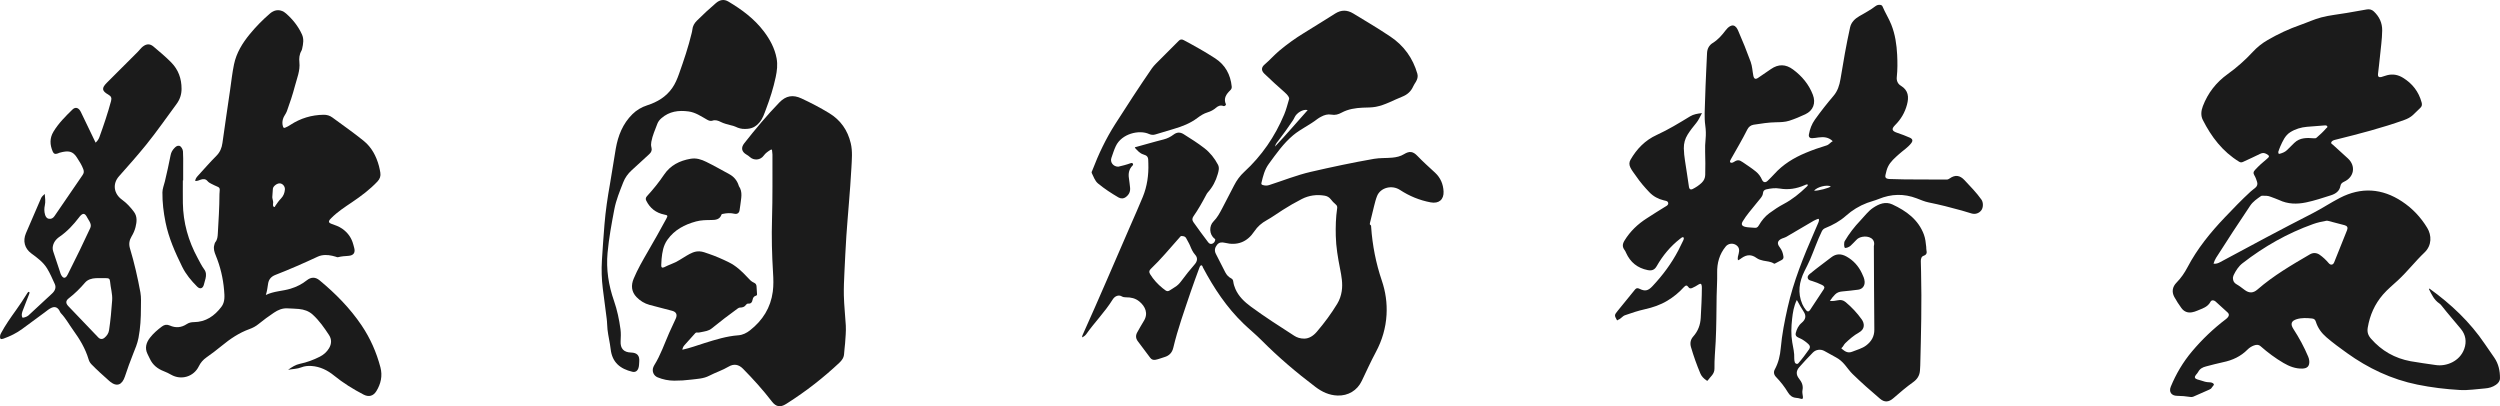
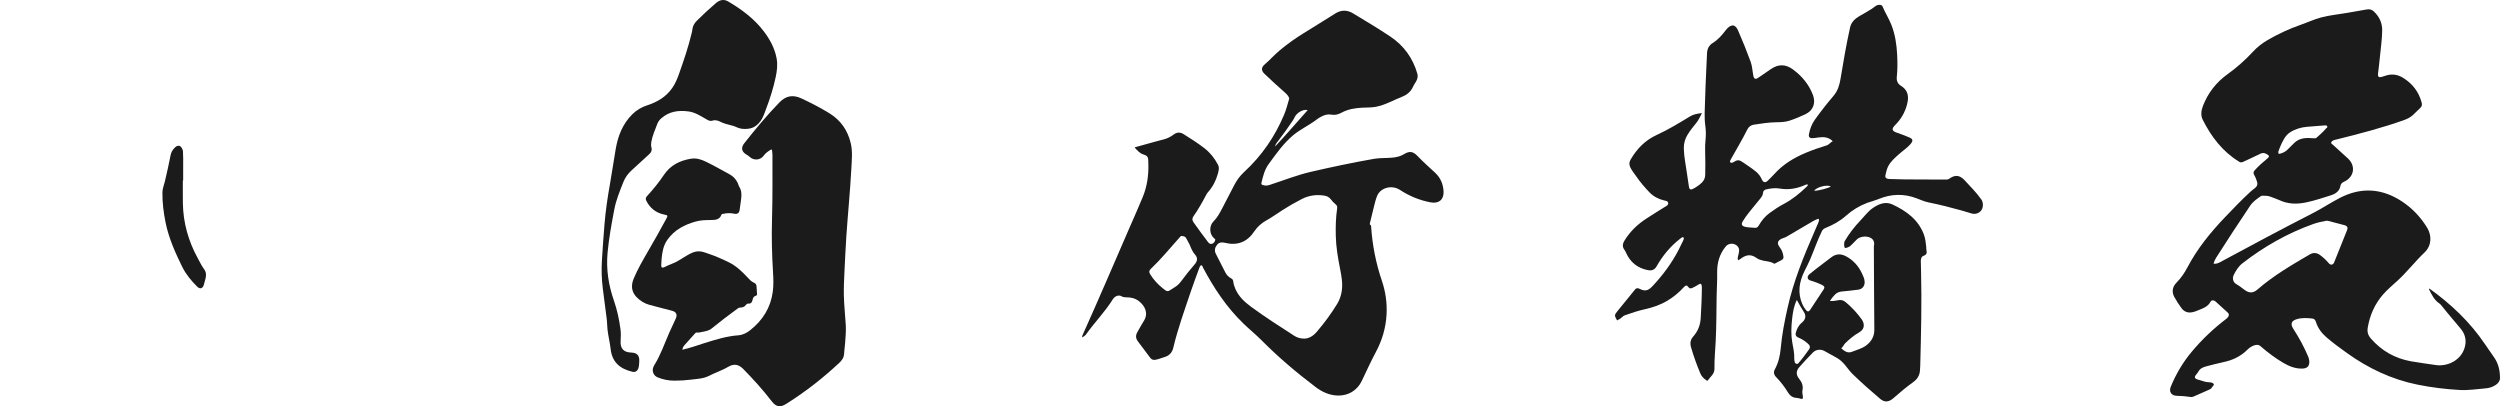
<svg xmlns="http://www.w3.org/2000/svg" version="1.1" id="Layer_1" x="0px" y="0px" viewBox="0 0 4000 650" style="enable-background:new 0 0 4000 650;" xml:space="preserve">
  <style type="text/css">
	.st0{fill:#1B1B1B;}
</style>
  <g>
    <g>
      <path class="st0" d="M3990.98,572.41c-5.02-7.38-10.22-14.64-15.21-22.04c-23.76-35.21-54.12-63.82-88.42-88.49    c-0.77-0.15-1.19,0.05-0.92,0.93c4.27,8.49,8.22,17.19,16.57,22.74c1.38,0.92,2.55,2.25,3.58,3.57    c9.94,12.64,20.57,24.7,30.79,37.1c7.74,9.4,9.55,20.42,5.45,31.96c-7.2,20.24-29.04,28.4-45.42,25.9    c-13.46-2.05-27-3.66-40.38-6.12c-25.26-4.66-46.44-16.66-63.46-36.13c-4.71-5.38-6.36-10.61-5.15-17.74    c3.35-19.87,11.15-37.5,24.34-52.76c7.3-8.46,15.99-15.46,24.13-23.02c15-13.93,27.49-30.2,42.31-44.32    c12.08-11.52,11.47-27.61,4.45-39.27c-10.27-17.07-23.77-31.38-40.46-42.41c-31.92-21.1-65.3-23.23-99.24-5.75    c-14.83,7.64-28.77,17-43.7,24.63c-49.72,25.4-98.94,51.78-148.09,78.28c-3.25,1.75-6.55,2.98-10.51,2.38    c1.06-3.3,2.22-6.41,4.04-9.27c17.87-28.07,36.07-55.93,54.64-83.53c4.38-6.51,10.85-10.91,17.2-15.33    c0.64-0.45,1.3-0.55,2.03-0.56c4.58-0.03,9.12-0.2,13.52,1.66c4.42,1.87,9.13,3.12,13.45,5.18c14.04,6.68,28.44,6.95,43.4,3.82    c13.47-2.82,26.43-7.2,39.48-11.33c7.42-2.35,13.76-6.48,15.24-14.83c0.68-3.87,2.94-5.56,5.95-6.94    c16.1-7.39,19.08-25.18,6.13-37.19c-7.71-7.15-15.58-14.14-23.33-21.25c-1.38-1.26-3.97-2.37-3.47-4.24    c0.62-2.31,3.15-3.49,5.55-4.16c0.93-0.26,1.87-0.47,2.8-0.7c36.51-9.11,72.96-18.45,108.43-31.19c5.29-1.9,10.13-4.35,14.26-8.22    c3.89-3.64,7.64-7.4,11.48-11.09c2.78-2.67,3.11-5.31,2.18-8.75c-4.68-17.24-14.72-30.26-29.98-39.59    c-7.91-4.83-16.07-6.25-24.91-4.11c-3.26,0.79-6.38,2.14-9.62,2.98c-3.75,0.97-5.75-0.71-5.35-4.41    c0.99-9.12,2.22-18.22,3.07-27.35c1.32-14.18,3.5-28.28,3.68-42.58c0.16-12.33-4.59-22.21-13.3-30.51    c-3.19-3.04-7.01-4.04-11.35-3.27c-10.68,1.88-21.37,3.71-32.04,5.6c-13.64,2.42-27.48,3.6-40.93,7.17    c-11.44,3.03-22.11,8.1-33.21,11.96c-18.26,6.35-35.62,14.5-52.33,24.14c-8.84,5.11-16.76,11.37-23.72,18.88    c-12.27,13.26-25.78,25.23-40.41,35.75c-18.41,13.24-31.61,30.22-39.67,51.32c-2.78,7.28-3.54,15.05-0.09,21.88    c13.69,27.13,31.67,50.72,58.09,66.91c2.27,1.39,4.11,1.35,6.38,0.27c9.12-4.33,18.42-8.32,27.41-12.89    c3.71-1.88,6.69-1.62,10.07,0.27c4.94,2.76,5.2,4.23,0.78,7.76c-6.72,5.37-13.03,11.17-18.88,17.48c-3.11,3.35-3.41,5.43-1.06,9.4    c1.87,3.14,2.97,6.58,4.08,9.99c1.14,3.48,0.29,6.72-2.55,9.18c-2.55,2.2-5.36,4.11-7.84,6.38    c-14.36,13.18-27.83,27.23-41.27,41.33c-23.08,24.22-44.08,50.02-59.69,79.77c-4.77,9.09-10.41,17.26-17.59,24.57    c-6.6,6.72-7.86,14.81-3.51,22.88c3.31,6.13,7.21,11.98,11.29,17.65c4.14,5.75,10.04,8.21,17.13,6.89    c2.82-0.52,5.62-1.41,8.25-2.56c7.93-3.46,16.74-5.55,21.28-14.31c1.48-2.85,5.17-2.93,7.9-0.52c6.62,5.84,13.1,11.83,19.59,17.81    c2.47,2.28,2.42,4.88,0.38,7.4c-0.98,1.21-2.14,2.32-3.38,3.26c-19.93,15.11-37.9,32.31-54.01,51.41    c-14.32,16.98-25.54,35.91-34.02,56.44c-3.46,8.36,0.93,14.67,10.02,14.74c7.14,0.05,14.24,0.73,21.29,1.81    c1.78,0.27,3.28,0.16,4.87-0.55c8.45-3.76,16.91-7.54,25.41-11.2c1.74-0.75,3.18-1.68,4.09-3.34c1.06-1.94,4.05-3.88,3.01-5.63    c-1.23-2.05-4.51-2.72-7.15-2.76c-4.68-0.07-9.01-1.33-13.34-2.9c-3.39-1.23-8.49-1.68-9.5-4.36c-1.15-3.08,3.42-6,5.07-9.23    c2.64-5.18,7.2-7.54,12.52-8.87c9.1-2.28,18.14-4.88,27.32-6.76c15.03-3.08,28.3-9.21,39.19-20.25c2.79-2.82,6.27-5.03,9.98-6.44    c3.7-1.41,7.51-1.86,11.04,1.25c11.35,9.99,23.44,19.01,36.5,26.65c9.37,5.48,19.28,9.39,30.41,8.99    c7.87-0.28,11.37-4.18,10.85-12.03c-0.16-2.41-0.78-4.74-1.72-6.97c-6.55-15.58-14.59-30.35-23.79-44.51    c-5.05-7.78-3.38-12.87,5.46-15.54c8.02-2.42,16.19-1.92,24.42-1.09c3.67,0.37,5.17,2.09,6.19,5.34    c3.09,9.94,9.01,17.95,16.9,24.75c10.44,9,21.6,17.11,32.74,25.11c34.09,24.46,71.39,42.18,112.77,50.6    c22.51,4.58,45.24,7.32,68.17,8.62c13.5,0.76,26.75-1.53,40.1-2.53c6.19-0.46,12.09-2.14,17.3-5.73c3.77-2.59,6.57-6.08,6.58-10.7    C4000.04,593.34,3997.66,582.23,3990.98,572.41z M3648.49,234.24c3.93-8.53,7.54-17.42,15.95-22.72    c8.18-5.16,17.29-7.81,26.89-8.65c8.78-0.77,17.58-1.38,26.37-2.06c0.6-0.05,1.21-0.07,1.81-0.13c1.65-0.18,3.35-0.03,4.17,1.51    c0.83,1.57-1.01,2.22-1.79,3.12c-4.66,5.43-9.9,10.27-15.31,14.93c-1.23,1.06-2.33,1.2-4.36,1.04    c-11.08-0.92-22.35-1.31-31.3,7.33c-3.91,3.78-7.72,7.67-11.61,11.47c-3.29,3.21-7.43,4.79-11.76,5.98    c-2.63,0.73-1.77-1.48-2.37-2.85C3646.24,240.31,3647.14,237.17,3648.49,234.24z M3755.34,368.13    c-6.87,17.18-13.75,34.36-20.65,51.54c-1.79,4.45-5.63,5.02-8.71,1.4c-4.33-5.08-9.14-9.71-14.62-13.5    c-4.86-3.35-10.47-3.55-15.44-0.65c-29.17,17.01-58.35,34.03-83.99,56.32c-6.74,5.86-13.12,6.1-20.3,0.81    c-4.36-3.22-8.59-6.62-13.34-9.31c-3.44-1.94-5.62-4.91-5.65-10.14c0.21-0.83,0.4-2.83,1.22-4.51c3.55-7.2,7.78-13.97,14.23-18.96    c34.42-26.66,71.82-47.98,112.91-62.63c6.81-2.43,13.87-3.97,20.99-5.25c0.97-0.18,1.87-0.11,2.85,0.14    c8.83,2.34,17.69,4.61,26.53,6.93C3755.61,361.45,3756.95,364.1,3755.34,368.13z" />
    </g>
    <path class="st0" d="M3170.32,319.42c-7.99-11.3-17.7-21.08-27.1-31.16c-7.32-7.85-14.86-9.03-23.66-2.8   c-1.52,1.08-3.06,1.87-4.97,1.84c-30.56-0.4-61.12,0.3-91.67-0.88c-0.83-0.03-1.67-0.14-2.49-0.32c-3.25-0.7-4.55-2.5-3.73-5.94   c1.09-4.57,2-9.18,4.07-13.44c4.07-8.37,11.12-14.19,17.81-20.23c6.44-5.81,13.99-10.39,19.37-17.4c3.02-3.93,2.32-6.75-2.2-8.81   c-6.68-3.04-13.59-5.5-20.52-7.87c-8.39-2.87-9.2-6.14-2.93-12.39c9.16-9.13,15.46-19.84,18.84-32.39   c3.35-12.45,2.44-23.08-9.87-30.53c-4.83-2.93-7.02-7.99-6.41-13.74c1.26-11.83,1.2-23.67,0.61-35.51   c-0.84-16.56-3.2-32.84-9.38-48.4c-4.01-10.09-9.92-19.24-14.09-29.23c-0.72-1.71-2.38-2.31-4.14-2.49   c-2.8-0.29-5.28,0.73-7.41,2.35c-8.09,6.15-17.06,10.83-25.79,15.94c-6.91,4.05-12.72,9.65-14.51,17.76   c-6.06,27.42-10.86,55.08-15.38,82.78c-1.62,9.9-4.56,19.13-11.24,26.94c-10.44,12.21-20.37,24.86-29.7,37.94   c-5.03,7.05-8.03,15.04-9.55,23.55c-0.73,4.07,1.17,6.27,5.41,6.09c3.36-0.14,6.71-0.72,10.05-1.17   c8.25-1.11,16.06-0.52,22.64,5.98c-3.62,1.76-5.78,5.58-9.9,6.8c-11.3,3.36-22.4,7.3-33.27,11.83   c-19.12,7.96-36.52,18.54-50.51,34.15c-3.31,3.69-6.91,7.12-10.44,10.6c-3.52,3.46-7.19,2.71-9.09-1.72   c-2.18-5.07-5.33-9.41-9.63-12.94c-6.63-5.45-13.83-10.07-20.89-14.92c-5.67-3.89-8.38-4.43-14.08-0.77   c-1.97,1.27-4.54,2.25-6,0.93c-1.45-1.31,0.08-3.73,1.09-5.52c8.8-15.63,17.99-31.04,26.01-47.09c2.15-4.3,5.64-7.03,10.31-7.73   c11.81-1.78,23.62-3.71,35.62-3.9c7.13-0.11,14.43-0.25,21.18-2.42c8.78-2.83,17.37-6.44,25.73-10.37   c12.74-6,17.09-18.06,12.06-31.17c-6.43-16.75-17.42-29.85-31.7-40.45c-11.74-8.72-23.39-8.99-35.39-0.68   c-6.84,4.74-13.72,9.42-20.61,14.09c-4.1,2.78-6.49,1.6-7.51-3.31c-1.54-7.42-1.64-15.12-4.28-22.32   c-6.17-16.82-12.8-33.45-20.01-49.84c-0.83-1.89-1.74-3.72-3.04-5.31c-2.76-3.35-6.23-4.03-9.98-1.87   c-2.75,1.59-4.96,3.79-6.88,6.34c-5.9,7.85-12.24,15.2-20.78,20.45c-5.83,3.59-8.77,9.16-9.12,16.01   c-0.48,9.54-0.94,19.08-1.34,28.63c-0.67,15.95-1.46,31.9-1.85,47.86c-0.32,13.16-1.49,26.34,0.36,39.49   c1.01,7.21,1.2,14.47,0.5,21.7c-0.65,6.75-0.99,13.52-0.73,20.28c0.48,12.34,0.35,24.67,0.14,37.01   c-0.09,4.99-2.05,9.22-5.54,12.59c-4.36,4.21-9.42,7.54-14.84,10.23c-2.9,1.44-5.14,0.04-5.6-3.17c-1.08-7.4-2.33-14.77-3.3-22.19   c-1.73-13.27-4.75-26.38-4.96-39.85c-0.12-7.94,1.85-15.19,6.05-21.96c4.1-6.59,8.87-12.62,13.8-18.59   c3.78-4.58,6.08-10.08,9.21-15.85c-7.22,0.83-13.46,1.83-19.07,5.24c-17.38,10.59-34.79,21.24-53.3,29.7   c-18.72,8.55-31.98,22.33-42.04,39.77c-2.37,4.11-2.2,8.16-0.16,12.39c2.43,5.05,6.06,9.24,9.17,13.81   c6.29,9.23,13.48,17.67,21.18,25.7c6.43,6.71,14.29,10.9,23.33,13.06c2.72,0.65,6.4,0.87,6.84,4.31c0.43,3.34-2.94,4.67-5.36,6.13   c-9.71,5.85-19.18,12.06-28.74,18.15c-14.6,9.3-26.72,20.82-35.83,35.7c-3.52,5.75-3.66,10.34,0.34,15.45   c0.94,1.21,1.53,2.72,2.17,4.14c6.83,15.16,18.31,24.44,34.68,27.67c6.8,1.34,11-0.48,14.39-6.42   c9.68-16.98,21.95-31.75,37.43-43.77c1.61-1.25,3.89-3.34,5.22-2.22c1.58,1.33,0.17,4.04-0.76,5.99c-2.39,4.99-4.76,10-7.33,14.89   c-11.07,21.09-25.13,40-41.45,57.32c-6.86,7.29-11.85,8.55-20.71,4.09c-2.47-1.24-4.91-1.54-7.03,1.08   c-9.19,11.38-18.49,22.65-27.68,34.02c-5.74,7.11-5.7,7.29-1.11,15.53c0.73-0.43,1.41-0.97,2.19-1.25c4.04-1.5,6.47-5.64,10.31-7   c10.52-3.75,21.18-7.24,32.09-9.69c12.54-2.81,24.54-6.84,35.6-13.47c9.91-5.94,18.8-13.12,26.53-21.72   c3.04-3.38,5.16-3.57,7.28-0.31c1.75,2.69,3.79,2.49,6.12,1.55c3.58-1.45,6.85-3.5,10.12-5.54c3.35-2.1,4.78-1.41,5.26,2.47   c0.12,0.96,0.14,1.93,0.14,2.89c-0.06,15.97-0.95,31.9-1.8,47.85c-0.61,11.45-4.35,21.32-11.97,29.9   c-4.36,4.91-5.51,10.64-3.59,17.19c4.19,14.33,9.19,28.35,14.98,42.1c1.93,4.58,5.4,7.94,9.42,10.73c0.7,0.48,1.61,1.49,2.44,0.26   c4.09-6.02,10.84-9.95,10.68-19.08c-0.25-14.47,1.25-28.98,1.97-43.47c1.19-24.17,1.16-48.37,1.5-72.56   c0.17-12.21,1.12-24.43,0.85-36.62c-0.36-15.97,3.56-30.26,13.8-42.67c4.08-4.95,11.77-5.69,16.92-1.91   c4.81,3.54,5.04,7.99,3.77,13.2c-0.85,3.5-2.23,7.04-1.22,10.93c2.45-0.9,4.19-2.41,6.06-3.7c8.26-5.72,15.67-5.81,23.72,0.03   c3.24,2.35,6.88,3.39,10.63,4.22c5.73,1.26,11.81,1.26,16.96,4.57c1.12,0.72,1.81,0.09,2.61-0.33c3.21-1.66,6.39-3.37,9.59-5.03   c2.34-1.21,3.61-2.77,3.21-5.73c-0.75-5.49-2.45-10.39-5.94-14.84c-4.97-6.31-3.55-10.94,3.83-14.1c2.08-0.89,4.34-1.25,6.35-2.43   c14.73-8.69,29.5-17.31,44.26-25.96c1.67-0.98,3.52-1.55,5.22-2.39c3.5-1.74,3.27,0.45,2.99,2.6c-0.15,1.17-0.66,2.31-1.13,3.41   c-2.03,4.76-4.08,9.5-6.15,14.23c-17.23,39.35-33.31,79.1-42.77,121.2c-4.82,21.43-9.05,42.95-10.99,64.83   c-1.07,12.07-3.75,23.48-9.57,34.15c-2.23,4.08-1.41,8.41,2,11.94c7.24,7.5,13.66,15.65,19.02,24.59c2.98,4.98,6.91,8.23,12.86,8.8   c2.51,0.24,5.07,0.62,7.45,1.4c3.57,1.17,3.93-0.43,3.67-3.35c-0.31-3.36-1.38-6.77-0.68-10.1c1.53-7.29-1-13.03-5.47-18.64   c-5.02-6.28-4.85-12.45,0.37-18.4c7.01-8,14.33-15.74,21.76-23.35c4.79-4.9,12.29-5.82,18.21-2.63c6.25,3.36,12.36,7,18.65,10.3   c5.68,2.98,10.28,7.13,14.34,11.98c4.11,4.91,7.77,10.27,12.33,14.71c14.13,13.74,28.89,26.82,43.94,39.56   c7.34,6.22,14.05,5.43,21.31-0.88c10.29-8.94,20.65-17.84,31.78-25.78c6.34-4.52,10.21-10.47,10.76-18.38   c0.18-2.65,0.4-5.31,0.47-7.97c1.28-50.06,2.55-100.13,1.31-150.22c-0.14-5.68-0.4-11.35-0.41-17.03c-0.01-3.53,0.95-7.3,4.43-8.48   c4.98-1.69,5.57-4.69,4.57-9.05c-0.37-1.63-0.16-3.38-0.33-5.06c-0.7-6.72-1.38-13.52-3.74-19.85c-9-24.11-28.29-37.87-50.37-48.18   c-11.01-5.14-21.37-1-30.94,5.44c-8.07,5.43-13.62,13.31-20.21,20.18c-9.65,10.07-18.1,21.02-25.17,33.05   c-1.39,2.37-1.22,9.58,0.27,10.68c1.3,0.96,6.97-1.14,9.12-3.31c2.98-3.01,6.15-5.84,8.95-9c2.72-3.06,6.04-4.49,9.96-5.26   c9.4-1.84,21.5,2.43,18.32,14.94c-0.06,0.23,0.01,0.48,0.01,0.72c0.22,44.28,0.33,88.55,0.75,132.83   c0.1,10.94-4.67,18.95-12.98,25.28c-6.63,5.05-14.74,6.89-22.27,10.02c-6.78,2.81-11.5-0.16-16.23-4.14   c-0.54-0.46-1.84-1.1-0.8-1.94c2.52-2.04,3.44-5.22,5.71-7.42c6.71-6.49,13.78-12.61,21.93-17.14c10.15-5.63,8.95-14.75,4.42-21.06   c-7.36-10.27-15.9-19.42-25.61-27.54c-3.81-3.18-7.8-4.05-12.43-3.02c-4.03,0.9-8.07,1.48-12.85,1.05c2.65-4,5.32-7.33,8.4-10.4   c3.18-3.17,6.97-4.36,11.33-4.76c8.54-0.77,17.07-1.69,25.56-2.83c6.68-0.89,10.62-5.96,10.33-12.6   c-0.22-5.09-2.43-9.52-4.55-13.97c-5.39-11.34-13.46-20.32-24.43-26.42c-8.31-4.62-16.41-5.07-24.55,1.31   c-10.83,8.49-22.09,16.43-32.7,25.21c-2.42,2-5.41,3.93-4.85,7.49c0.58,3.71,4.21,4.28,7.16,5.15c5.45,1.6,10.63,3.83,15.74,6.23   c3.67,1.72,4.61,4.02,2.87,6.68c-7.33,11.2-14.69,22.38-22.11,33.52c-1.88,2.82-4.25,2.82-6.38,0.12c-2.32-2.94-4.39-6.06-5.88-9.5   c-7.92-18.22-5.05-35.79,3.42-52.92c3.04-6.15,6.27-12.2,8.97-18.51c6.38-14.92,11.56-30.33,18.66-44.95   c1.32-2.72,3.01-4.36,5.76-5.47c12.01-4.88,23.3-10.98,33.04-19.69c9.99-8.93,21.28-15.8,33.8-20.53   c6.06-2.29,12.44-3.76,18.42-6.22c20.22-8.32,40.46-8.88,60.94-1.05c6.28,2.4,12.55,5.18,19.08,6.5   c17.82,3.62,35.43,8.04,52.92,12.96c5.2,1.46,10.37,3.05,15.54,4.65c5.94,1.84,12.1-0.08,15.8-5.01   C3173.37,332.2,3173.51,323.93,3170.32,319.42z M2890.37,299.02c-11.01,10.56-22.74,20.14-36.32,27.3   c-8.11,4.28-15.73,9.37-23.1,14.8c-7.01,5.17-12.34,11.82-16.7,19.31c-2.3,3.95-3.94,4.5-8.58,3.92   c-4.53-0.56-9.15-0.26-13.64-1.46c-5.2-1.39-6.43-4.09-3.64-8.75c5.97-9.99,13.72-18.64,20.94-27.69c2.48-3.11,5.09-6.13,7.56-9.26   c1.93-2.45,3.62-4.91,3.9-8.32c0.24-2.94,1.79-5.15,5.3-5.91c7.12-1.54,14.14-2.55,21.46-1.28c13.81,2.4,27.1,0.23,39.87-5.39   c1.63-0.72,3.18-1.72,5.08-0.89C2892.66,297.15,2891.4,298.03,2890.37,299.02z M2885.73,498.42c4.64,6.94,3.45,12.67-3.06,18.12   c-5.18,4.33-7.84,9.97-9.46,16.27c-0.87,3.36,0.52,5.8,4.24,7.34c5.99,2.48,11.28,5.98,15.98,10.4c2.77,2.6,3.25,5.28,1.1,8.37   c-5.38,7.74-11.04,15.27-17.24,22.38c-1.69,1.93-5.02,0.82-5.69-1.91c-0.46-1.87-0.9-3.83-0.8-5.72   c0.43-8.88-1.71-17.44-3.21-26.04c-2.17-12.43-1.59-24.82-0.24-37.2c1.12-10.3,2.7-20.56,7.5-30.38c0.45,0.65,0.83,1.1,1.11,1.62   C2879,487.37,2882.12,493.01,2885.73,498.42z M2902.68,305.18c3.94-6.01,20.82-10.2,26.62-6.88   C2926.99,300.73,2908.98,305.46,2902.68,305.18z" />
    <g>
-       <path class="st0" d="M1789.27,266.7c5.91-1.35,13-3.12,19.88-5.63c1.35-0.49,2.34-0.58,3.19,0.5c0.83,1.06,0.84,2.21-0.19,3.24    c-5.83,5.79-7.11,12.82-5.83,20.67c0.77,4.76,1.15,9.59,1.76,14.38c0.83,6.49-1.6,11.6-6.73,15.42    c-3.79,2.82-8.07,2.79-11.95,0.53c-11.37-6.63-22.39-13.84-32.54-22.22c-5.1-4.21-7.04-10.82-9.99-16.58    c-0.82-1.61,0.35-3.07,0.89-4.47c9.85-25.79,21.61-50.56,36.51-73.94c19.05-29.9,38.42-59.57,58.47-88.81    c1.98-2.89,4.31-5.51,6.81-7.99c12.1-12.02,24.21-24.04,36.15-36.22c2.63-2.68,4.84-3.2,8.21-1.4    c17.12,9.13,34.05,18.58,50.31,29.14c16.22,10.54,24.59,26.03,26.51,45.14c0.25,2.52-0.52,4.24-2.52,6.18    c-6.15,5.99-10.96,12.71-6.85,22.07c0.65,1.48-2.04,3.65-3.92,2.94c-4.71-1.78-8.38-0.22-11.92,2.84    c-3.95,3.41-8.42,5.78-13.52,7.33c-5.85,1.78-11.02,5.01-16,8.78c-11.35,8.61-24.45,13.76-38.07,17.7    c-9.81,2.84-19.6,5.77-29.35,8.82c-3.57,1.12-6.87,0.75-10.17-0.74c-15.73-7.1-43.7-0.63-53.16,19.43    c-2.89,6.12-4.84,12.56-7.05,18.9C1775.82,259.5,1781.19,266.73,1789.27,266.7z" />
      <path class="st0" d="M2309.71,306.41c-0.56-11.88-4.94-22.09-13.67-30.17c-9.5-8.79-19.17-17.39-28.13-26.74    c-7.1-7.41-12.67-8.22-21.49-2.83c-5.81,3.56-12.11,4.92-18.84,5.56c-9.73,0.93-19.51,0.21-29.25,1.91    c-33.94,5.93-67.61,13.08-101.17,20.83c-22.79,5.26-44.44,14.06-66.63,21.17c-3.58,1.15-6.78,0.91-10.21-0.14    c-1.95-0.6-2.45-1.65-2.02-3.45c2.51-10.66,5.04-21.16,11.77-30.35c11.86-16.19,23.34-32.69,38.85-45.71    c12.03-10.09,26.62-16.47,38.96-26.17c1.79-1.4,3.87-2.45,5.87-3.56c5.1-2.83,10.71-4.44,16.36-3.37    c6.15,1.17,11.16-0.32,16.47-3.18c10.49-5.66,22.04-7.43,33.83-7.95c6.99-0.31,14.1-0.09,20.92-1.39    c15.02-2.85,28.26-10.68,42.32-16.24c8.05-3.18,13.89-8.39,17.43-16.31c1.12-2.51,2.72-4.82,4.16-7.18    c2.46-4.06,3.89-8.45,2.55-13.1c-7.18-24.95-21.48-44.91-43.01-59.38c-19.4-13.04-39.53-24.95-59.52-37.06    c-9.88-5.99-19.21-6.03-28.83-0.02c-16.76,10.47-33.46,21.05-50.32,31.35c-13.73,8.39-26.72,17.77-39.06,28.06    c-8.28,6.9-15.35,15.16-23.53,22.06c-5.89,4.97-5.58,10.03-0.37,15.04c10.38,9.98,21.01,19.67,31.84,29.15    c2.56,2.24,4.95,4.59,6.72,7.54c0.79,1.31,1.19,2.61,0.74,4.11c-2.44,8.17-4.47,16.47-7.79,24.37    c-14.79,35.2-35.83,66.03-64.04,91.89c-6.74,6.18-12,13.47-16.14,21.63c-6.14,12.12-12.46,24.16-18.77,36.19    c-3.98,7.59-8.02,15.26-14.15,21.32c-7.22,7.15-6.98,20.68,1.48,27.31c0.78,0.61,1.55,1.11,1.32,2.31    c-0.53,2.83-2.07,4.99-4.69,5.99c-2.62,1-4.75,0.12-6.59-2.25c-8.15-10.49-15.79-21.35-23.55-32.12    c-2.27-3.15-2.29-6.16-0.09-9.31c7.61-10.88,14.1-22.43,20.31-34.15c0.78-1.48,1.59-3.01,2.7-4.23    c7.7-8.45,12.82-18.3,15.92-29.23c1.42-5,2.96-10.12,0.34-15.14c-5.39-10.3-12.62-19.33-21.73-26.4    c-10.56-8.2-21.92-15.34-33.26-22.46c-5.74-3.6-10.87-3.1-15.98,0.72c-4.78,3.58-9.92,6.25-15.76,7.71    c-8.17,2.03-16.26,4.35-24.38,6.56c-6.5,1.77-13,3.5-19.46,5.42c-0.7,0.21-3.41,0.31-1.86,1.96c3.76,4,7.46,8.4,12.96,10.06    c6.24,1.89,8.03,3.96,7.97,10.56c-0.01,1.33,0.09,2.66,0.14,3.99c0.61,18.42-1.89,36.39-8.89,53.49    c-6.47,15.79-13.48,31.36-20.28,47.01c-25.2,57.98-49.98,116.15-75.96,173.79c-0.53,1.18-1.13,2.37-0.45,3.93    c2.27-1.49,4.59-2.84,6.12-5.01c13.39-19.03,29.97-35.62,42.31-55.48c3.73-6.01,9.81-7.91,14.49-5.2    c2.24,1.29,4.39,1.63,6.83,1.59c7.8-0.13,15.15,1.51,21.31,6.56c9.59,7.86,15.03,19.36,6.97,31.79c-3.6,5.55-6.54,11.52-9.94,17.2    c-3,5-2.92,9.87,0.48,14.5c6.57,8.95,13.35,17.76,19.98,26.66c2.2,2.95,4.93,3.87,8.54,3.21c4.89-0.89,9.4-2.93,14.13-4.26    c7.79-2.18,12.44-7.26,14.24-14.84c7.24-30.47,17.89-59.87,27.84-89.49c4.32-12.87,9.17-25.56,13.8-38.32    c0.62-1.71,1.32-3.95,3.08-4.18c1.9-0.25,2.1,2.19,2.85,3.61c17.45,32.9,37.85,63.66,64.84,89.66    c9.4,9.06,19.56,17.28,28.78,26.56c26.88,27.06,55.86,51.7,86.3,74.69c10.58,7.99,21.88,13.32,35.35,13.79    c17.03,0.59,31.48-8.13,38.75-23.37c7.4-15.52,14.51-31.18,22.63-46.35c9.96-18.62,15.82-38.49,17.02-59.59    c1.06-18.63-1.54-36.87-7.53-54.51c-9.47-27.9-15.08-56.52-17.1-85.88c-0.07-1.08,0.08-2.46-0.91-3.01    c-1.79-1.01-1.24-2.39-0.92-3.73c2.13-8.89,4.21-17.8,6.5-26.65c1.41-5.46,2.72-11.02,4.84-16.22    c5.45-13.38,23.59-18.18,36.6-9.67c15.11,9.89,31.4,16.59,49.16,19.91C2302.1,326.22,2310.32,319.44,2309.71,306.41z     M2046.01,224.22c7.73-10.18,15.25-20.51,22.32-31.16c1.06-1.59,2.07-3.25,2.83-5c3.18-7.24,13.56-13.97,21.15-11.89    c-17.24,19.14-33.92,38.96-52.36,58.38C2041.08,229.82,2043.79,227.15,2046.01,224.22z M1911.39,423.09    c-7.58,8.62-14.66,17.64-21.5,26.83c-2.94,3.96-6.24,7.26-10.48,9.7c-1.25,0.72-2.43,1.57-3.63,2.37    c-7.91,5.26-7.92,5.26-15.5-0.84c-7.97-6.41-14.77-13.86-20.15-22.59c-1.85-3-1.66-5.65,0.92-8.1    c16.42-15.59,30.74-33.1,45.79-49.95c1.32-1.48,2.4-3.53,4.58-2.82c3.07,0.21,5.27,0.95,6.58,3.63c1.9,3.88,4.36,7.52,6,11.5    c2.2,5.35,4.34,10.49,8.36,14.94C1916.6,412.46,1915.95,417.91,1911.39,423.09z M2146.76,465.91c-1.13,7.23-3.45,14-7.24,20.24    c-9.6,15.82-20.63,30.63-32.63,44.69c-5.5,6.44-12.27,10.84-19.96,10.96c-6.68-0.01-11.71-1.71-16.21-4.62    c-23.41-15.09-46.91-30.08-69.34-46.6c-10.22-7.53-19.55-16.24-24.78-28.32c-1.63-3.77-2.87-7.66-3.38-11.75    c-0.28-2.28-1.07-3.98-3.33-5.12c-4.22-2.12-7.31-5.57-9.46-9.71c-5.1-9.81-10.01-19.72-15.07-29.56    c-2.73-5.31-1.52-10.11,1.93-14.45c3.25-4.09,7.6-4.4,12.46-3.2c20.05,4.98,35.77-1.15,47.23-18.4    c5.06-7.61,11.61-13.23,19.66-17.68c8.84-4.88,17.02-10.94,25.56-16.37c9.96-6.34,20.19-12.23,30.7-17.6    c11.54-5.89,23.82-7.5,36.58-5.34c3.79,0.64,7.14,2.47,9.52,5.47c2.5,3.15,5.12,6.16,8.23,8.64c2.24,1.79,2.56,3.81,2.18,6.33    c-2.17,14.52-2.5,29.12-2.17,43.77c0.39,17.81,3.4,35.23,6.84,52.67C2146.4,441.76,2148.66,453.7,2146.76,465.91z" />
    </g>
    <g>
      <path class="st0" d="M1091.74,559.57c12.43-2.7,23.89-7.01,35.56-10.66c17.7-5.53,35.37-11.06,54.06-12.44    c6.99-0.52,13.22-3.66,18.7-7.97c20.18-15.88,33-36.07,36.41-61.9c1.34-10.16,1.01-20.26,0.38-30.39    c-1.76-28.63-2.49-57.28-1.62-85.95c1.03-34.35,0.58-68.7,0.68-103.05c0.01-1.92-0.52-3.84-0.54-5.76    c-0.02-2.3-0.88-2.76-2.74-1.58c-3.99,2.52-7.86,5.14-10.67,9.09c-5.25,7.38-15.75,8.36-22.39,2.12c-1.6-1.51-3.38-2.66-5.28-3.76    c-7.79-4.52-9.07-10.98-3.5-18.05c17.8-22.61,36.19-44.73,56.25-65.4c10.46-10.78,21.62-12.71,35.17-6.42    c15.18,7.05,30,14.77,44.31,23.47c18.38,11.17,29.71,27.39,34.66,48.23c3.1,13.05,1.69,26.25,1.05,39.35    c-0.93,19.07-2.6,38.1-4.03,57.14c-1.31,17.35-2.93,34.68-4.05,52.05c-1.26,19.54-2.18,39.11-3.12,58.67    c-0.58,12.08-1.13,24.17-0.88,36.26c0.34,16.08,2.24,32.07,3.12,48.12c0.52,9.55-0.53,19.08-1.14,28.6    c-0.36,5.54-1.36,11.04-1.59,16.58c-0.26,6.2-3.46,10.63-7.7,14.6c-25.53,23.94-53,45.38-82.53,64.19    c-0.91,0.58-1.83,1.16-2.75,1.74c-9.16,5.78-15.99,4.5-22.56-4.03c-14.25-18.52-29.86-35.85-46.27-52.47    c-6.9-6.98-14.69-8.27-23-3.32c-9.88,5.88-20.86,9.31-30.96,14.57c-9.24,4.81-19.19,4.95-28.98,6.22    c-8.98,1.17-18.04,1.69-27.13,1.66c-9.18-0.04-17.95-1.86-26.41-5.29c-6.65-2.7-9.61-10.07-6.79-16.73    c0.37-0.88,0.78-1.77,1.28-2.58c10.19-16.31,16.32-34.5,23.99-51.97c3.33-7.59,6.9-15.08,10.41-22.6    c2.97-6.36,0.99-10.85-5.78-12.64c-12.09-3.2-24.23-6.21-36.29-9.5c-7.95-2.17-14.85-6.47-20.54-12.31    c-8.37-8.59-9.13-18.87-4.7-29.51c6.2-14.92,14.32-28.88,22.37-42.84c10.16-17.63,20.34-35.24,29.91-53.2    c2.69-5.04,2.29-5.46-3.33-6.59c-13.26-2.67-22.93-10.28-28.88-22.41c-1.12-2.28-0.88-4.72,1.19-6.98    c9.97-10.84,19.19-22.23,27.46-34.52c9.98-14.85,24.99-22.43,42.52-25.39c9.06-1.53,16.87,1.01,24.93,4.96    c12.55,6.15,24.65,13.07,36.91,19.73c7.36,4,12.29,9.95,14.91,17.86c0.11,0.34,0.08,0.77,0.27,1.04    c6.86,9.75,3.41,20.31,2.39,30.66c-0.27,2.76-0.79,5.49-1.2,8.23c-0.67,4.41-3.96,6.51-8.22,5.49    c-6.21-1.49-12.44-1.06-18.62,0.24c-0.73,0.15-1.74,0.19-2.09,1.19c-2.74,7.89-9.45,8.56-16.24,8.61    c-8.23,0.06-16.45,0.12-24.44,2.29c-18.35,4.98-34.5,13.33-45.89,29.37c-6.61,9.3-8.23,19.87-9.29,30.71    c-0.32,3.25-0.4,6.52-0.55,9.78c-0.17,3.82,1.44,4.91,4.8,3.36c3.82-1.76,7.56-3.74,11.52-5.14c8.85-3.13,16.32-8.69,24.31-13.35    c6.37-3.71,12.8-7.29,20.59-6.87c5.15,0.28,9.84,2.24,14.6,3.85c11.17,3.78,21.96,8.49,32.53,13.73    c11.35,5.63,20.4,14.1,28.92,23.23c3.42,3.67,6.6,7.54,11.47,9.53c2.37,0.97,3.62,3.09,3.76,5.75c0.22,4.11,0.38,8.22,0.76,12.31    c0.15,1.6-0.56,2.18-1.83,2.55c-3.15,0.92-4.64,3.16-5.22,6.27c-0.74,3.91-2.38,6.82-7.17,6.36c-1.47-0.14-2.83,0.98-3.61,2.15    c-2.22,3.31-5.56,4.1-9.11,4.19c-1.74,0.04-2.98,0.78-4.23,1.69c-14.06,10.23-27.92,20.73-41.38,31.75    c-4.83,3.96-10.75,4.56-16.47,5.79c-2.34,0.5-4.72,1.06-7.18,0.67c-0.97-0.15-1.85,0.21-2.57,1.01    c-5.78,6.48-11.57,12.96-17.41,19.39C1093.28,554.35,1092.27,556.57,1091.74,559.57z" />
      <path class="st0" d="M1191.79,206.3c-4.92,0.16-10.14-1.12-15.07-3.6c-2.3-1.16-4.79-1.58-7.22-2.23    c-5.54-1.5-11.08-2.72-16.34-5.39c-3.93-2-8.44-3.72-13.39-2c-2.74,0.95-5.59,0.01-8.28-1.51c-9.51-5.35-18.61-11.75-29.8-13.27    c-15.88-2.15-30.8-0.2-43.41,10.83c-2.85,2.49-5.28,5.48-6.57,8.99c-3.48,9.45-7.76,18.66-9.57,28.67    c-0.54,2.99-0.7,6.04,0.14,8.99c1.28,4.49-0.11,7.83-3.55,10.91c-9.46,8.47-18.68,17.21-28.07,25.75    c-5.99,5.45-10.55,11.77-13.52,19.37c-5.52,14.12-11.38,28.23-14.21,43.09c-4.41,23.07-8.7,46.19-10.83,69.66    c-2.41,26.46,1.56,51.81,10.28,76.78c5.11,14.65,8.29,29.91,10.39,45.34c0.87,6.37,0.56,12.8,0.22,19.2    c-0.63,11.76,4.87,17.84,16.72,18.19c9.66,0.29,13.86,4.82,13.09,14.46c-0.28,3.47-0.16,7.01-1.29,10.39    c-1.58,4.7-4.97,7.05-9.72,5.91c-19.47-4.64-32.3-14.91-34.74-36.2c-1.2-10.52-3.86-20.88-5.05-31.4    c-0.64-5.65-0.49-11.42-1.27-17.13c-2.21-16.14-4.25-32.3-6.26-48.46c-1.87-15.04-2.33-30.14-1.39-45.26    c1.19-19.05,2.52-38.1,4.07-57.13c1.77-21.78,4.97-43.37,8.81-64.88c3.35-18.75,5.97-37.62,9.25-56.38    c3.65-20.92,11.23-40.08,26.69-55.32c6.71-6.61,14.72-11.29,23.68-14.18c16.12-5.21,30.07-13.46,39.98-27.64    c4.88-6.98,8.06-14.74,10.89-22.69c7.64-21.52,14.99-43.14,20.28-65.39c0.42-1.76,0.86-3.53,1.03-5.32    c0.54-5.69,3.18-10.3,7.13-14.24c9.86-9.81,20.04-19.28,30.63-28.31c6.31-5.38,12.93-6.5,19.7-2.49    c21.55,12.75,41.53,27.55,56.82,47.67c9.82,12.92,17.51,27.07,20.53,43.33c1.87,10.06,0.66,19.94-1.43,29.81    c-3.7,17.45-9.06,34.37-15.39,51.03c-2.87,7.56-5.16,15.26-10.55,21.55C1208.7,203.34,1202.33,206.34,1191.79,206.3z" />
    </g>
    <g>
      <path class="st0" d="M292.56,288.61c0,12.09-0.15,24.19,0.03,36.28c0.47,31.33,8.74,60.61,23.71,88.06    c3.34,6.12,6.31,12.44,10.5,18.1c3.22,4.35,3.3,9.46,2.06,14.57c-0.85,3.5-1.76,7-2.84,10.44c-1.82,5.79-6.23,6.89-10.58,2.54    c-9.44-9.43-17.98-19.67-23.9-31.67c-11.28-22.88-21.65-46.14-26.73-71.39c-3.17-15.8-5.12-31.71-4.95-47.81    c0.06-5.89,2.51-11.48,3.88-17.21c3.37-14.05,6.46-28.15,9.24-42.32c0.87-4.44,2.94-8.08,6.04-11.27    c2.16-2.23,4.49-4.29,7.81-3.65c2.74,0.53,5.71,5.34,5.91,8.9c0.42,7.73,0.43,15.47,0.33,23.21c-0.1,7.74-0.02,15.48-0.02,23.22    C292.88,288.61,292.72,288.61,292.56,288.61z" />
-       <path class="st0" d="M608.68,587.72c-6.32-24.04-16.24-46.54-30.17-67.18c-18.63-27.58-41.78-50.98-67.32-72.11    c-6.66-5.51-13.54-5.35-20.42,0.15c-7.73,6.17-16.41,10.43-25.83,13.33c-12.84,3.96-26.67,3.78-39.61,10.08    c2.09-6.43,2.71-12.38,3.65-18.29c1.09-6.9,5.08-11.3,11.68-13.86c22.98-8.92,45.53-18.84,67.87-29.26    c1.87-0.87,3.78-1.48,5.8-1.89c7.82-1.59,15.34-0.2,22.81,2.03c1.22,0.36,2.37,1.15,3.83,0.77c5.4-1.42,10.92-1.74,16.47-2.12    c8.59-0.6,11.56-5.33,9.06-13.63c-0.45-1.5-0.84-3.01-1.23-4.53c-2.78-10.57-8.7-18.93-17.64-25.21    c-5.5-3.87-11.81-5.86-18.01-8.13c-3.56-1.3-4.25-3.66-1.84-6.53c0.7-0.83,1.49-1.59,2.25-2.36c9.82-9.97,21.51-17.53,33.01-25.29    c14.66-9.89,28.74-20.42,40.93-33.33c3.87-4.09,5.48-8.72,4.54-14.2c-0.61-3.55-1.28-7.11-2.22-10.59    c-4.24-15.75-11.72-29.92-24.39-40.18c-16.21-13.13-33.38-25.09-50.2-37.46c-4.07-2.99-8.66-4.36-13.87-4.29    c-19.32,0.25-37.02,5.6-53.18,16.14c-2.63,1.72-5.27,3.34-8.24,4.45c-1.96,0.74-2.83,0.62-3.61-1.7c-1.37-4.09-1.2-7.97-0.1-12.04    c1.24-4.61,4.66-8.02,6.27-12.48c4.83-13.35,9.35-26.78,12.94-40.51c3.24-12.4,8.51-24.4,7.11-37.72    c-0.67-6.41-0.14-12.73,3.25-18.51c0.6-1.02,0.91-2.24,1.17-3.4c1.74-7.61,3.04-15.4-0.3-22.74    c-5.93-13.02-14.7-24.06-25.43-33.49c-8.05-7.08-17.55-7.06-25.56-0.18c-11.77,10.11-22.6,21.12-32.45,33.12    c-11.83,14.43-21.46,29.99-25.31,48.51c-2.82,13.58-4.28,27.4-6.27,41.12c-4.09,28.17-8.32,56.31-12.21,84.51    c-1.11,8.06-3.81,14.73-9.75,20.67c-10.43,10.42-20.07,21.62-30.05,32.48c-1.98,2.16-3.43,4.56-3.86,7.68    c3.4,0.32,6.23-1.15,9.14-2.16c4-1.39,7.8-1.1,10.56,2.25c1.63,1.98,3.58,3.14,5.73,4.2c3.56,1.75,7.08,3.63,10.76,5.09    c2.49,0.99,3.25,2.65,3.13,5.01c-0.11,2.29-0.44,4.58-0.44,6.86c-0.06,20.93-1.42,41.81-2.62,62.69    c-0.28,4.93-0.61,9.85-3.96,14.01c-0.99,1.23-1.3,3.08-1.74,4.69c-1.63,5.84,0.29,11.37,2.4,16.53    c7.32,17.88,11.73,36.39,13.33,55.61c0.77,9.22,1.66,18.73-4.26,26.55c-11,14.55-24.97,24.38-44.14,24.53    c-4.05,0.03-7.89,0.84-11.33,3.13c-8.63,5.76-17.76,6.46-27.15,2.28c-4.62-2.05-8.58-1.39-12.49,1.52    c-7.13,5.28-13.84,11.1-19.25,18.08c-5.98,7.7-8.59,16.39-3.94,25.93c1.26,2.59,2.59,5.15,3.81,7.77    c4.59,9.87,12.39,16.02,22.38,19.86c4.03,1.55,7.95,3.47,11.7,5.61c16.07,9.18,36.09,3.18,44.21-13.51    c2.82-5.8,6.83-10.44,12.08-14.13c8.4-5.9,16.6-12.08,24.52-18.61c13.47-11.1,27.78-20.8,44.32-26.77    c5.27-1.9,10.15-4.43,14.47-7.98c7.93-6.52,16.25-12.52,24.75-18.25c6.61-4.46,13.62-7.5,21.92-6.96    c6.02,0.39,12.07,0.37,18.09,0.99c8.23,0.85,15.75,3.26,22.02,8.95c10.46,9.5,18.47,21.01,26.14,32.69    c4.39,6.68,4.32,14.09,0.07,21.19c-3.58,5.97-8.63,10.42-14.74,13.52c-10.11,5.14-20.74,9.05-31.83,11.37    c-6.96,1.46-12.58,5.04-18.97,9.62c7.7-1.45,14.6-1.35,21.1-3.91c5.23-2.06,10.77-2.6,16.37-2.21    c13.75,0.98,25.6,6.79,36.02,15.29c14.66,11.96,30.61,21.79,47.32,30.49c8.27,4.3,15.6,2.41,20.48-5.59    C609.42,614.04,612.25,601.28,608.68,587.72z M435.79,313.7c0.26-3.79,0.47-7.76,0.82-11.73c0.36-4.18,7.07-9.12,11.51-8.57    c4.52,0.56,8.12,5.1,7.73,9.86c-0.45,5.45-2.32,10.28-6.19,14.28c-3.45,3.57-6.31,7.6-9.07,11.71c-0.5,0.74-0.64,2.4-2.04,1.88    c-1.14-0.42-1.79-1.56-1.7-2.94c0.05-0.84-0.15-1.73,0.03-2.53C437.81,321.6,435.08,317.91,435.79,313.7z" />
-       <path class="st0" d="M273.87,99.79c-8.94-9.05-18.66-17.18-28.37-25.35c-5.64-4.75-11.12-4.49-17.02,0.1    c-3.01,2.34-5.1,5.47-7.75,8.11c-16.63,16.56-33.21,33.17-49.8,49.76c-8.64,8.65-8.06,13.08,2.48,19.04    c4.46,2.52,5.6,5.31,4.27,10.24c-5.25,19.51-11.74,38.62-18.6,57.62c-1.26,3.5-3.26,6.33-6.11,8.93    c-7.91-16.45-15.78-32.77-23.62-49.1c-3.26-6.8-8.51-8.67-13.43-3.86c-11.13,10.88-22.19,21.83-30.36,35.37    c-6.38,10.58-5.76,21.03-1.22,31.78c1.57,3.72,4.03,4.59,7.93,3.15c1.01-0.38,1.98-0.91,3.01-1.2c14.25-4,21.25-2.66,27.86,7.79    c3.76,5.94,7.7,11.82,10.16,18.61c1.36,3.75,0.88,6.33-1.17,9.32c-15.03,21.86-30.04,43.75-44.96,65.68    c-2.31,3.39-5.26,4.98-9.21,4.2c-3.49-0.69-5.03-3.59-5.91-6.62c-1.41-4.84-1.41-10-0.34-14.73c1.38-6.08,0.36-11.82-0.08-18.29    c-2.55,2.33-4.77,4.06-5.96,6.82c-8.03,18.66-16.18,37.27-24.14,55.95c-5.28,12.39-2.18,24.42,8.56,32.35    c9.52,7.03,19.05,13.84,25.4,24.3c4.78,7.86,8.27,16.29,12.11,24.55c2.5,5.38,0.62,10.44-3.46,14.53    c-3.07,3.08-6.36,5.94-9.56,8.9c-9.75,9.05-19.5,18.1-29.26,27.14c-2.17,2-8.95,4.26-9.55,3.07c-1.48-2.89-0.96-6.05-0.05-9.09    c0.14-0.46,0.3-0.91,0.47-1.36c1.68-4.37,3.36-8.75,5.06-13.12c1.83-4.7,3.73-9.38,5.5-14.1c0.39-1.05,1.01-2.67-0.28-3.21    c-1.14-0.48-2.07,0.86-2.75,1.88c-0.33,0.5-0.64,1.02-0.96,1.54c-5.39,8.72-11.06,17.26-17.03,25.59    C17.17,508.02,8.65,520,1.71,533.01c-0.8,1.5-1.48,2.96-1.64,4.71c-0.41,4.49,1.03,5.7,5.4,4.13    c10.69-3.84,20.85-8.74,30.04-15.51c12.05-8.88,24.07-17.79,36.15-26.63c3.4-2.49,6.54-5.36,10.44-7.12    c5.27-2.38,9.3-1.26,12.49,3.55c1.06,1.59,1.58,3.63,2.86,4.97c7.83,8.18,13.14,18.16,19.72,27.23    c10.36,14.29,19.4,29.31,24.52,46.4c0.87,2.89,2.19,5.61,4.34,7.83c9.08,9.4,18.82,18.08,28.6,26.75    c12.69,11.26,20.96,5.81,25.21-6.83c4.1-12.19,8.3-24.33,13.15-36.24c3.41-8.36,6.89-16.71,8.6-25.59    c3.05-15.83,3.91-31.88,3.89-47.97c-0.01-8.34,0.64-16.77-0.86-24.98c-4.34-23.68-9.71-47.15-16.65-70.21    c-2.14-7.1-1.07-13.22,2.58-19.28c2.81-4.66,5-9.59,6.32-14.89c2.08-8.42,2.98-16.91-2.51-24.33    c-5.45-7.36-11.63-14.08-19.2-19.55c-13.14-9.49-15.5-25.32-4.76-37.4c14.71-16.53,29.39-33.09,43.33-50.26    c17.04-21,32.35-43.32,48.49-65.01c5.65-7.58,8.31-15.61,8.28-24.81C290.47,125.75,285.46,111.54,273.87,99.79z M98.9,441.63    c-1.94-2.69-2.63-5.9-3.65-8.97c-3.33-10.03-6.68-20.06-10.01-30.09c-0.65-1.96-1.06-3.96-0.98-6.08    c0.59-7.81,4.89-13.51,11.05-17.74c12.32-8.45,22.22-19.26,31.23-31c0.29-0.38,0.56-0.79,0.87-1.16    c5.25-6.28,8.51-5.83,12.17,1.52c1.44,2.88,3.48,5.41,4.73,8.45c1.24,3,1.36,5.69-0.05,8.63c-5.59,11.71-10.99,23.52-16.66,35.2    c-6.19,12.76-12.59,25.42-18.9,38.12c-0.53,1.07-1.07,2.17-1.77,3.14C104.3,445.33,101.56,445.32,98.9,441.63z M179.45,480.52    c-1.18,16-2.55,31.99-4.97,47.86c-0.77,5.03-3.52,8.91-7.34,12.07c-3.32,2.75-6.96,2.52-9.94-0.58    c-15.98-16.66-31.95-33.31-47.87-50.02c-4.43-4.65-4.39-8.66,0.73-12.6c9.62-7.41,18.11-15.84,26.01-25.07    c4.23-4.94,10.68-6.8,17.27-7.11c2.89-0.14,5.8-0.02,8.7-0.02c0-0.01,0-0.01,0-0.02c2.42,0,4.83,0,7.25,0    c4.7,0,6.41,0.73,6.8,5.38C176.92,460.49,180.2,470.34,179.45,480.52z" />
    </g>
  </g>
</svg>